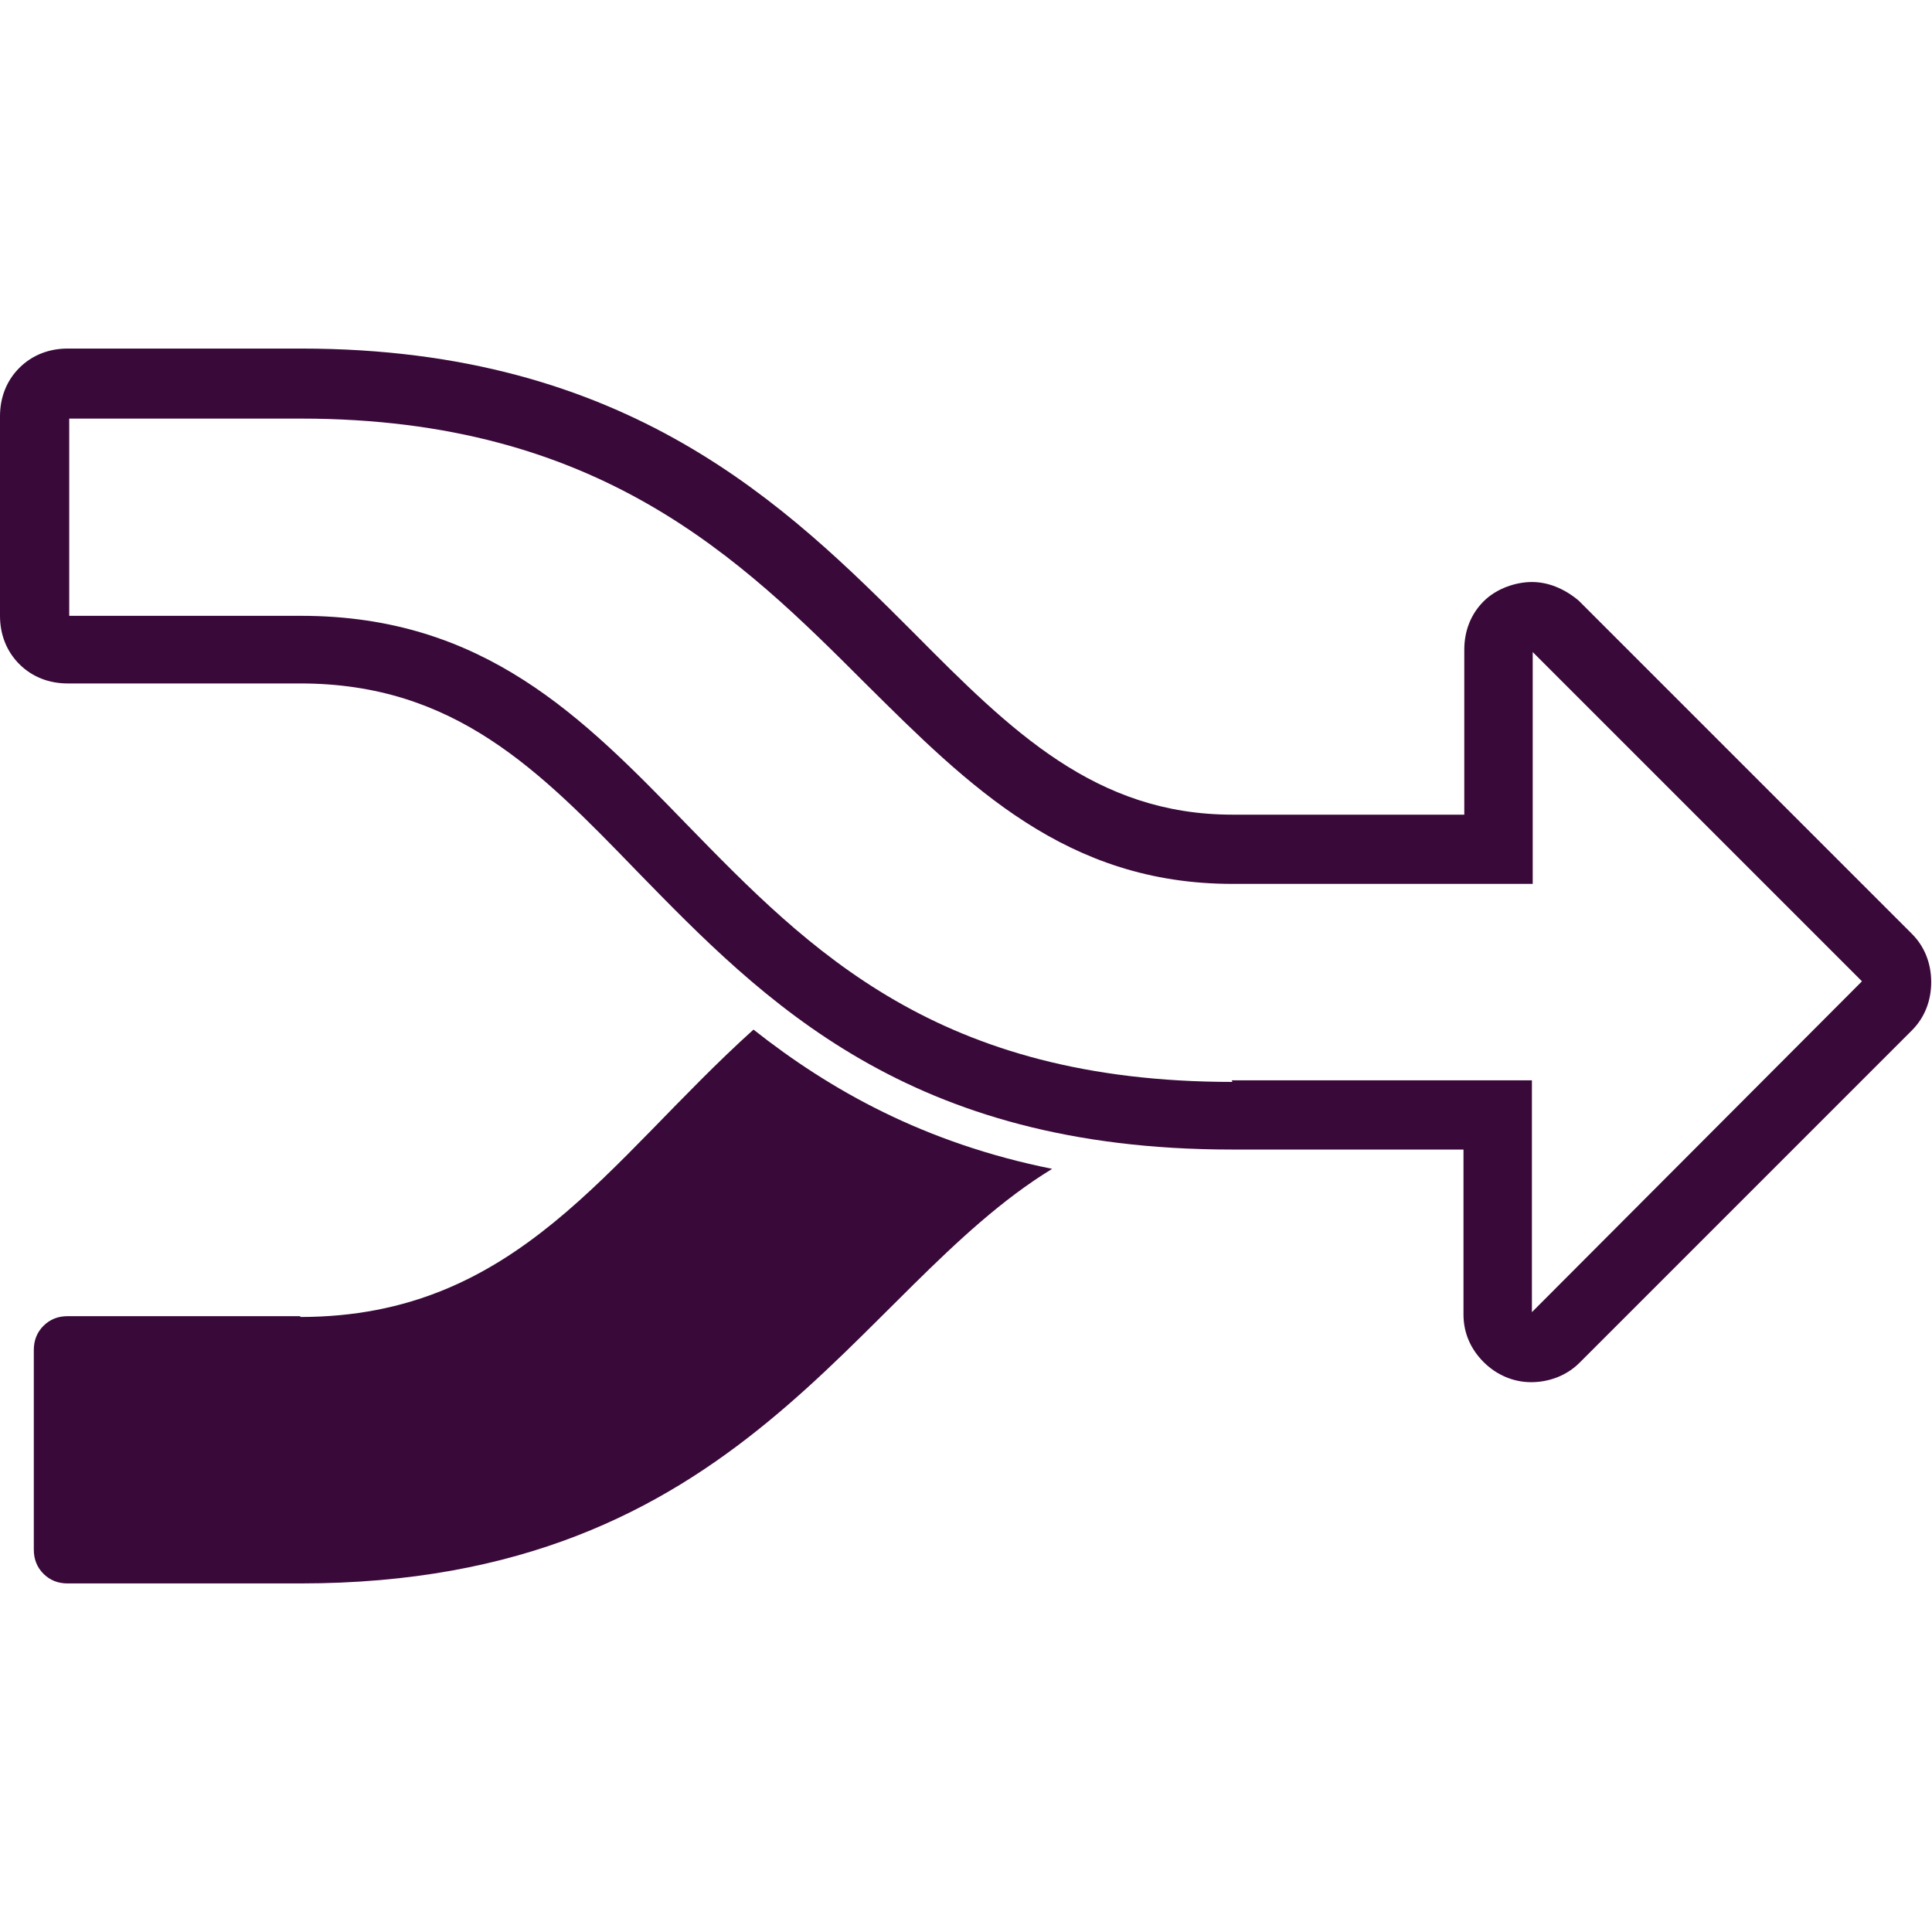
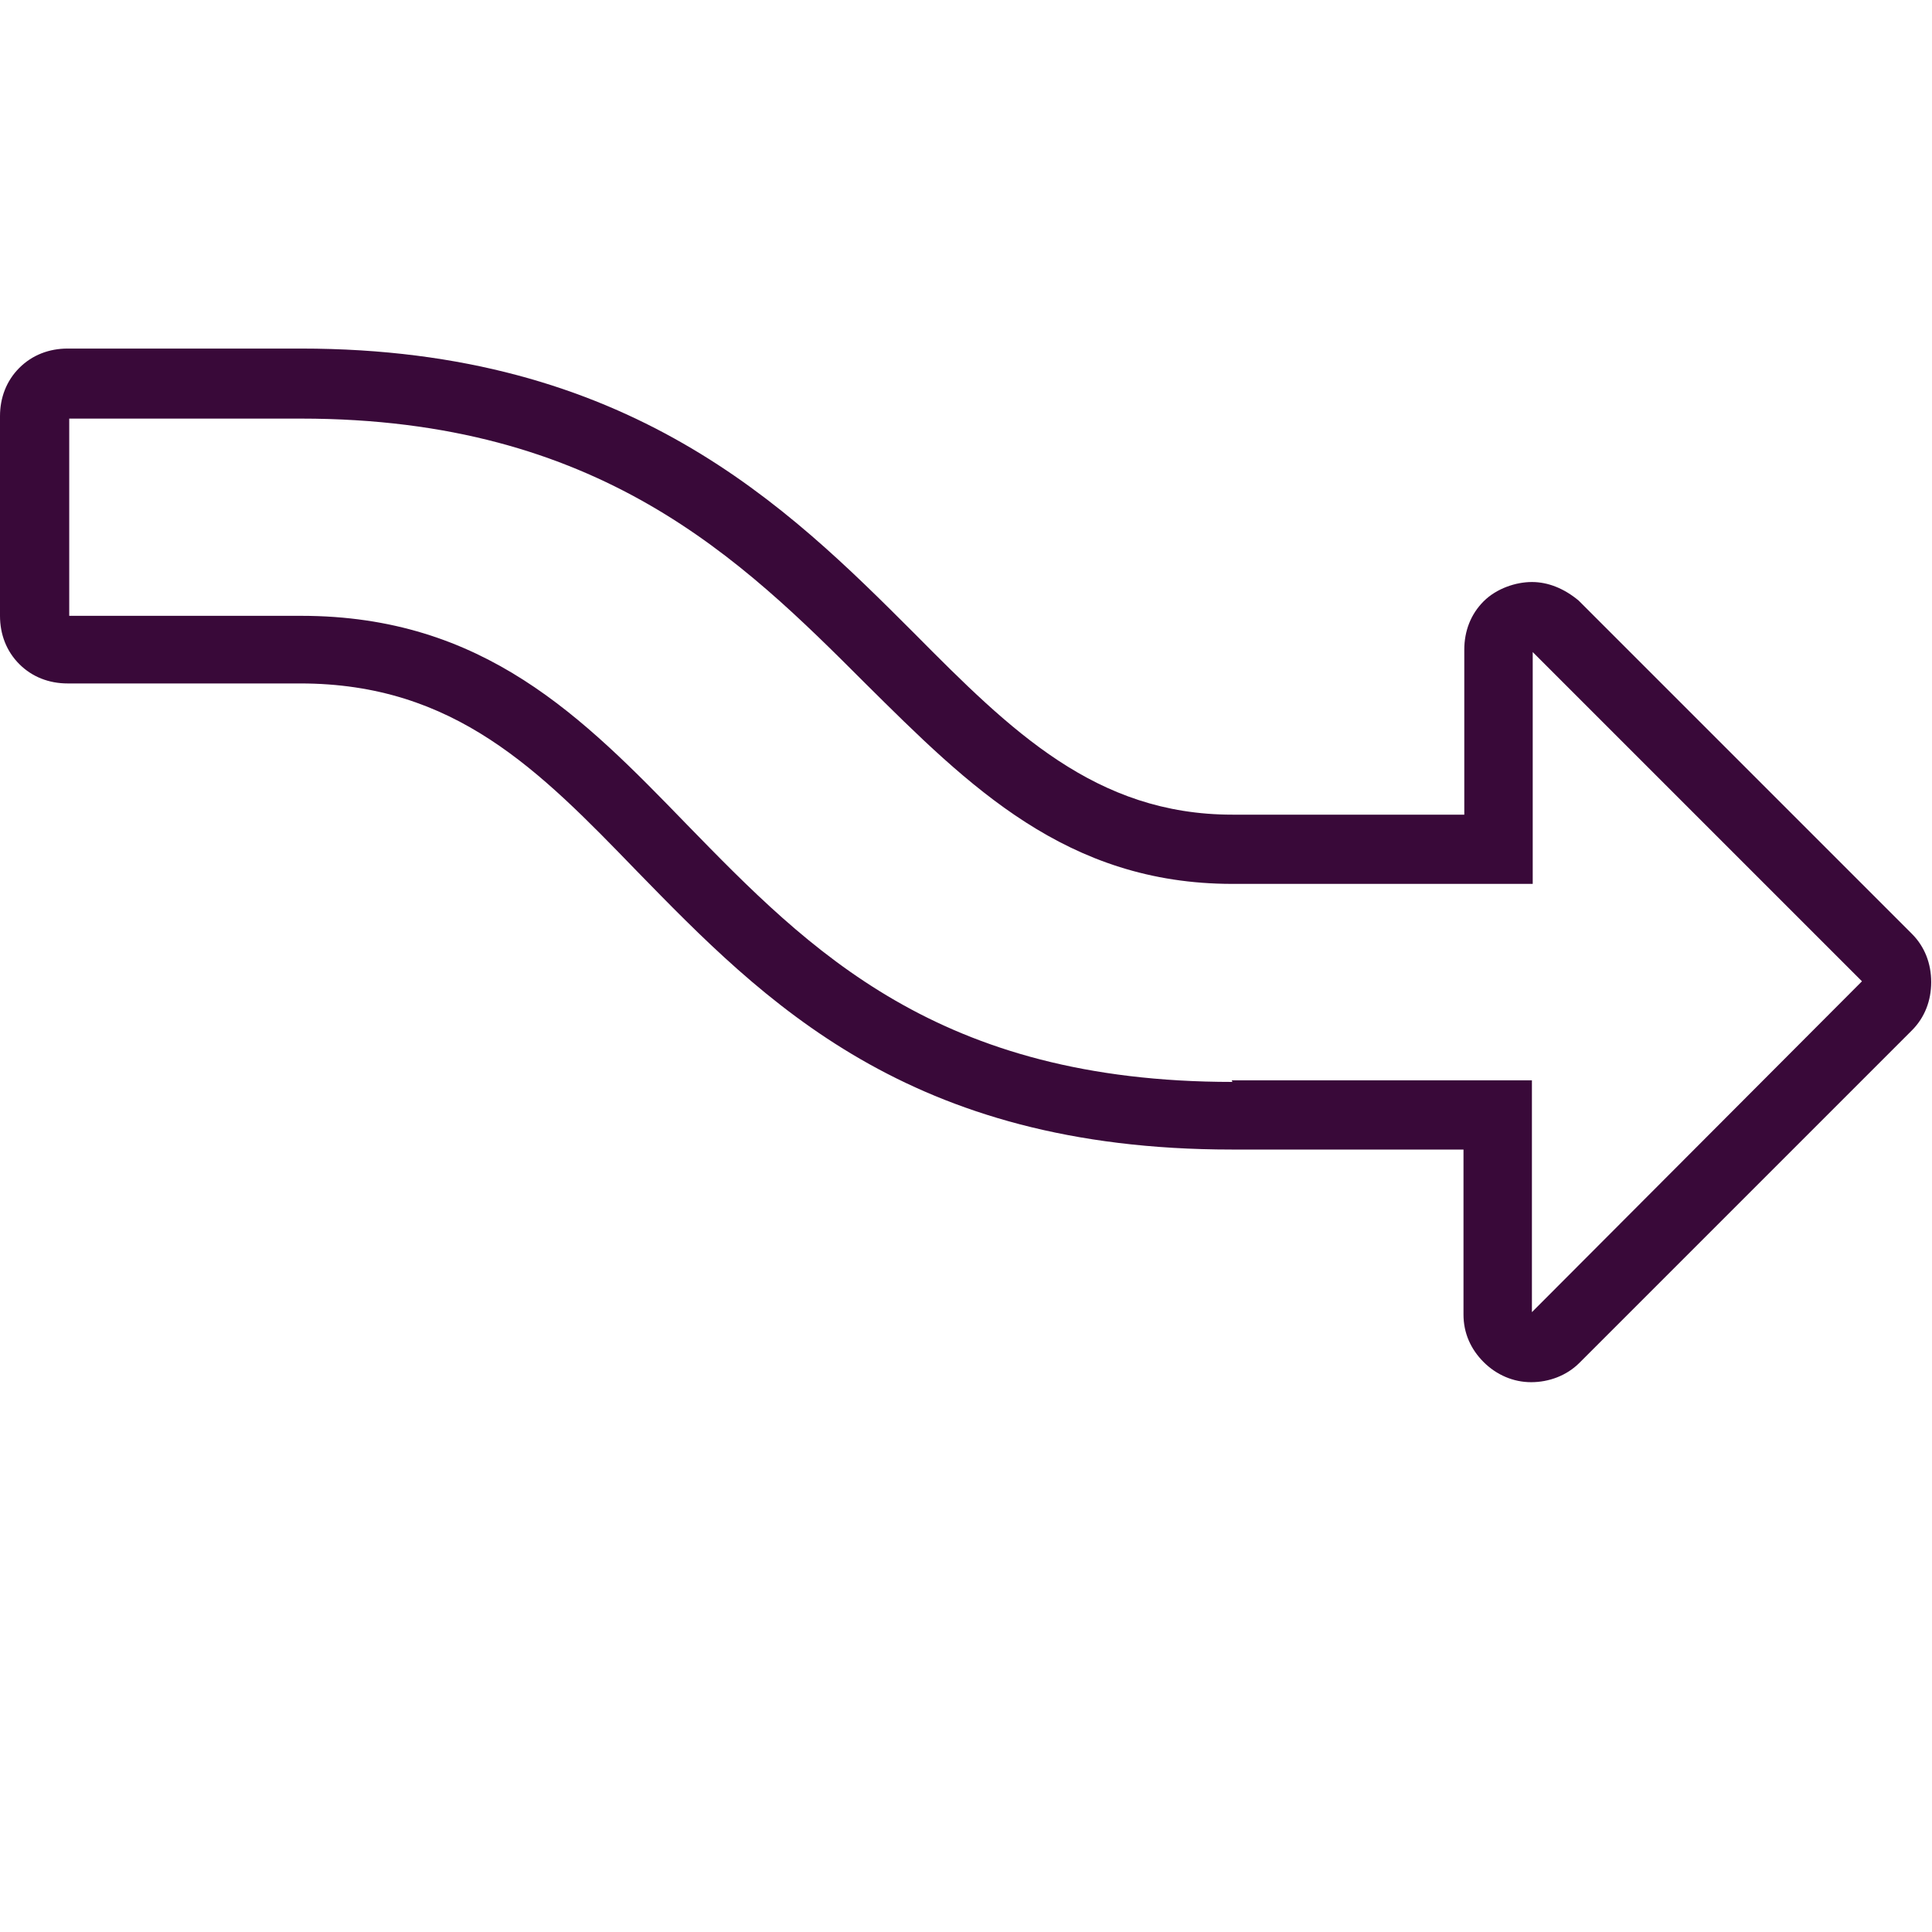
<svg xmlns="http://www.w3.org/2000/svg" version="1.1" viewBox="0 0 240 240">
  <defs>
    <style>
      .cls-1 {
        fill: #390939;
      }
    </style>
  </defs>
  <g>
    <g id="Layer_1">
      <g>
-         <path class="cls-1" d="M37.3,163.5H8.4c-1.2,0-2.2.4-3,1.2s-1.2,1.8-1.2,3v24.8c0,1.2.4,2.2,1.2,3s1.8,1.2,3,1.2h28.9c55.1,0,68.7-36.4,93.4-51.5-15.9-3.2-27.6-9.8-37.1-17.3-18.1,16.3-29.3,35.7-56.3,35.7Z" />
        <path class="cls-1" d="M237.6,116.1l-41.2-41.2-.3-.3c-1.8-1.5-3.8-2.3-5.8-2.3s-4.4.8-6,2.4c-1.6,1.6-2.4,3.7-2.4,6v20.5h-28.8c-17,0-27.5-10.4-39.5-22.5-15.8-15.8-35.5-35.4-76.2-35.4H8.4c-2.3,0-4.4.8-6,2.4-1.6,1.6-2.4,3.7-2.4,6v24.8c0,2.3.8,4.4,2.4,6,1.6,1.6,3.7,2.4,6,2.4h28.9c19.2,0,29.7,10.8,41.8,23.3,15.8,16.2,33.7,34.6,73.9,34.6h28.8v20.5c0,2.3.9,4.3,2.5,5.9,1.6,1.6,3.7,2.5,5.9,2.5s4.4-.8,6-2.4l41.3-41.3c1.6-1.6,2.4-3.7,2.4-6s-.8-4.4-2.4-6ZM190.3,163.3s0,0,0,0h0s0,0,0,0ZM153.1,134.4c-36.6,0-52.5-16.3-67.8-32-12.9-13.3-25.2-25.9-47.9-25.9H8.6s0-24.5,0-24.5h28.8c37.1,0,54.7,17.5,70.1,32.9,12.9,12.8,25,24.9,45.6,24.9h37.3v-28.8s0,0,0,0l40.9,40.9h0c0,0-41,41.1-41,41.1v-28.8h-37.3Z" />
      </g>
    </g>
  </g>
</svg>